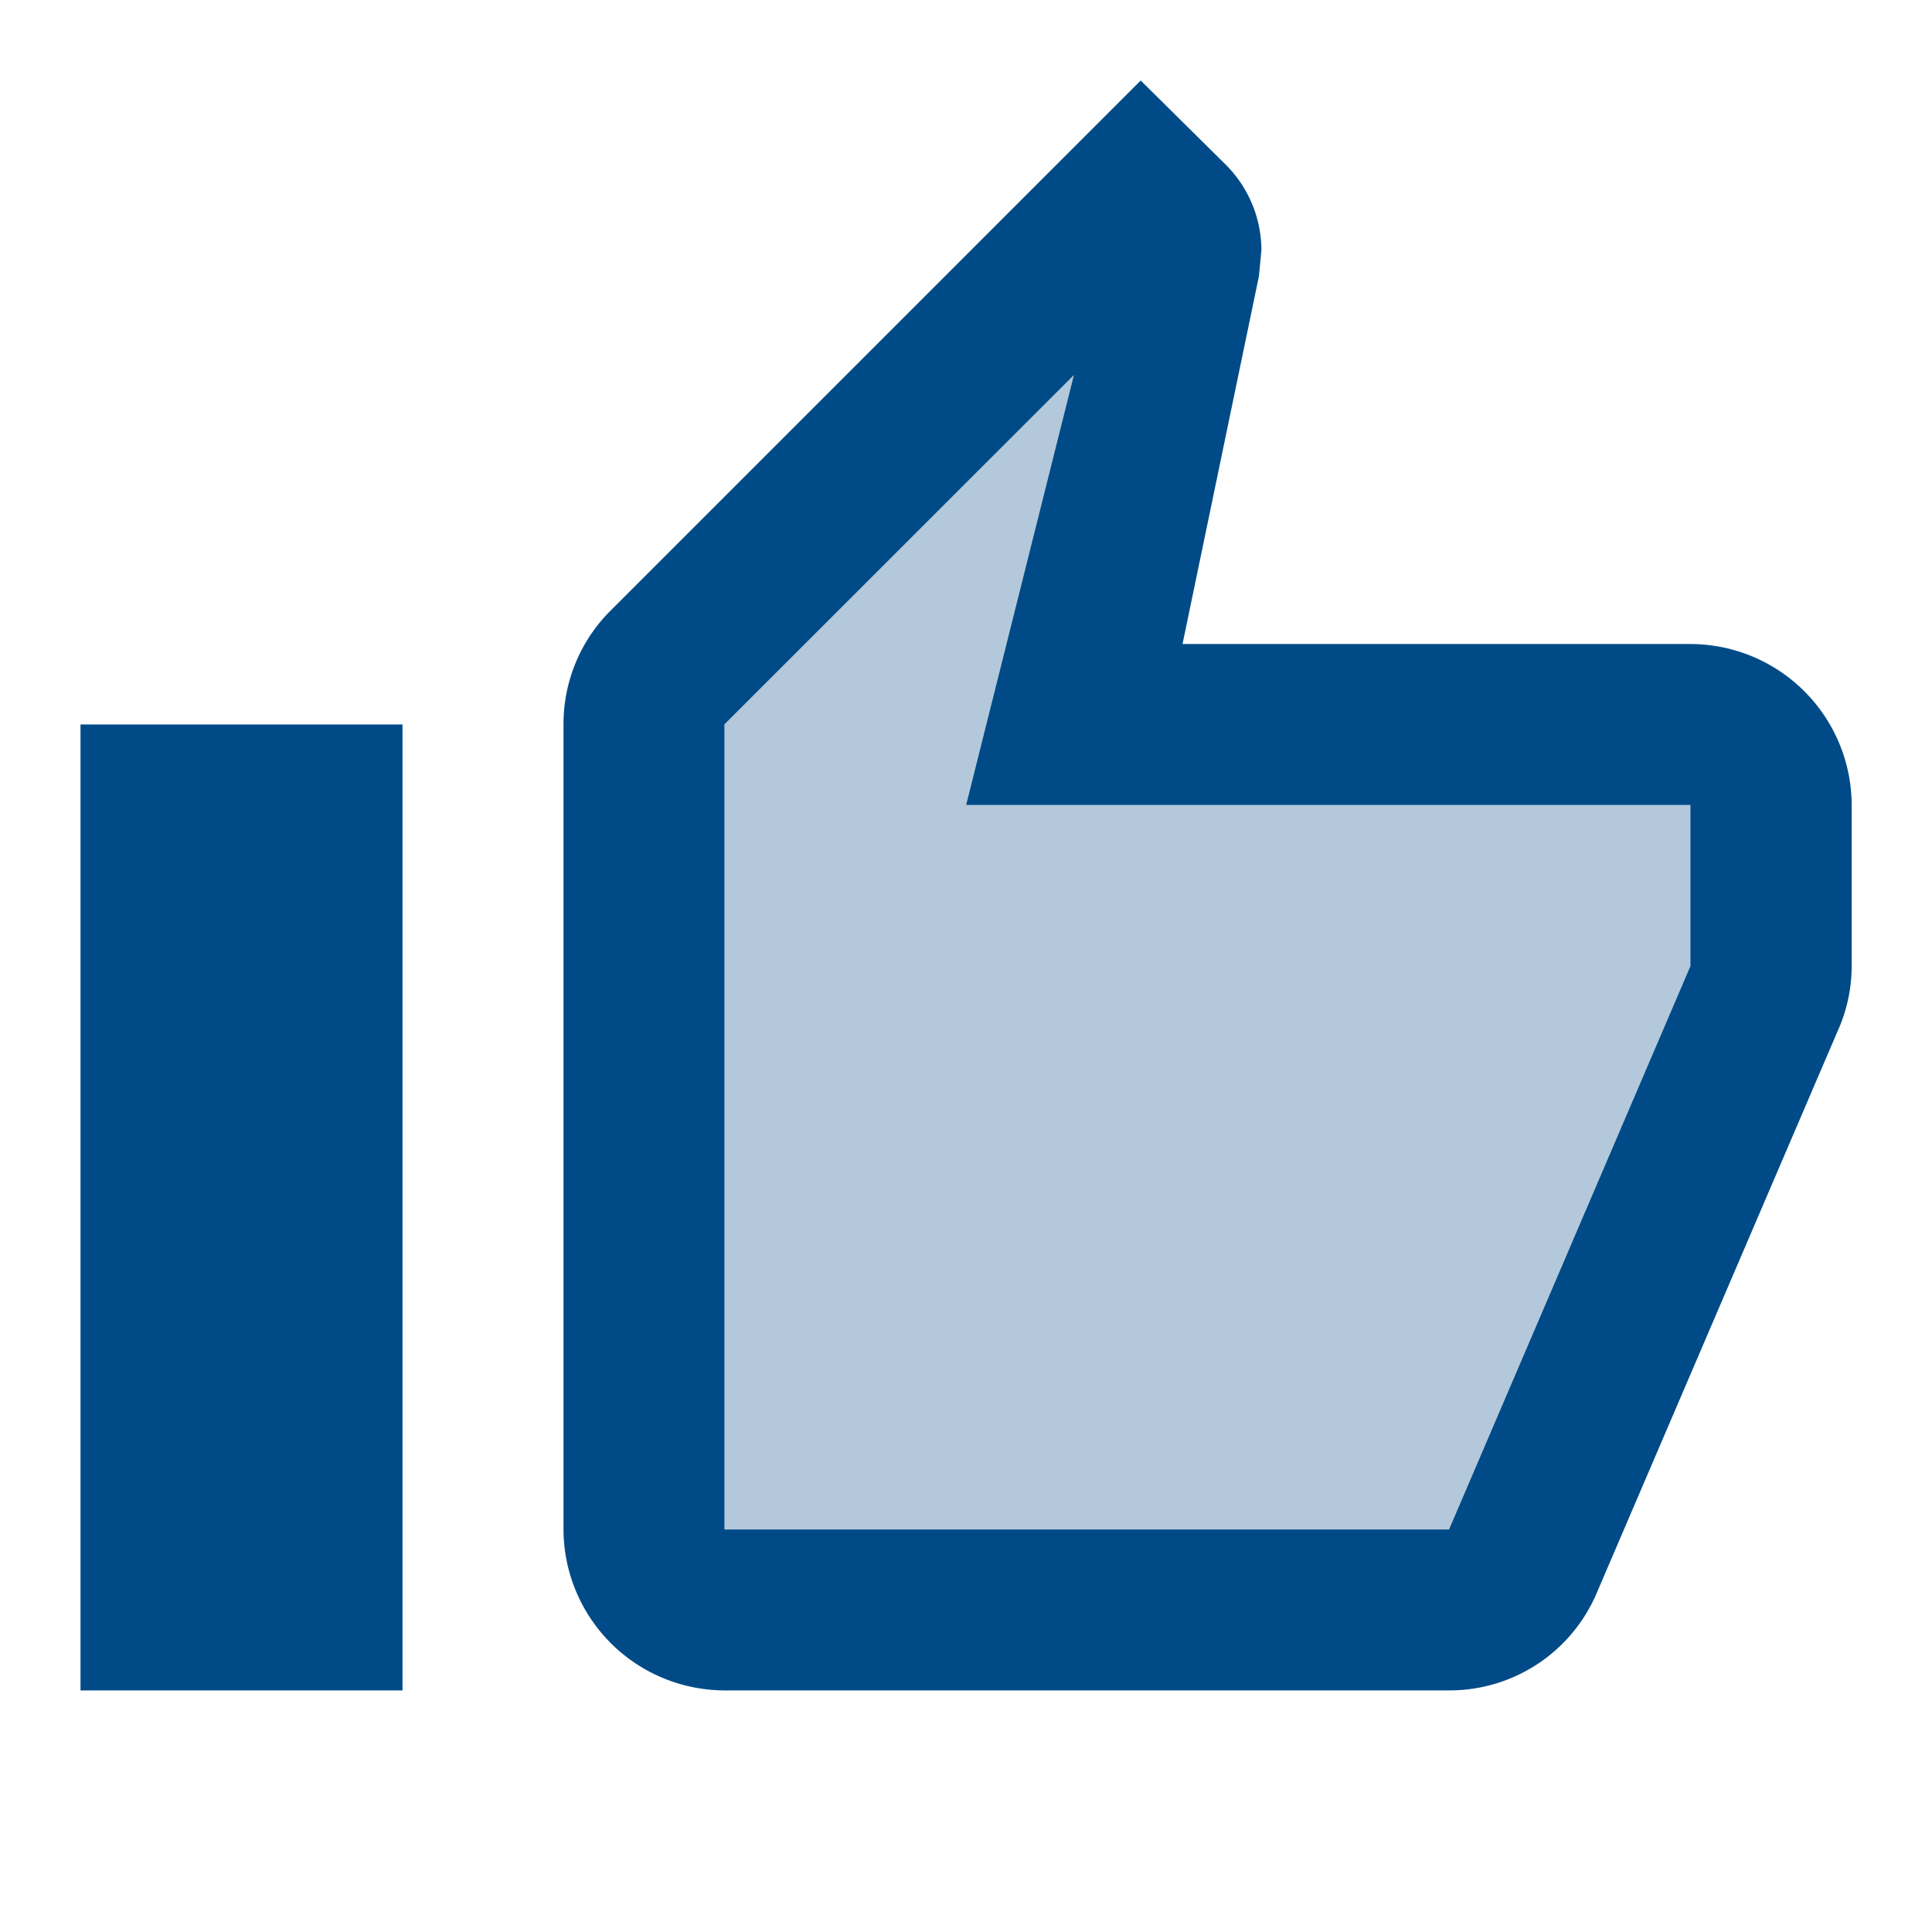
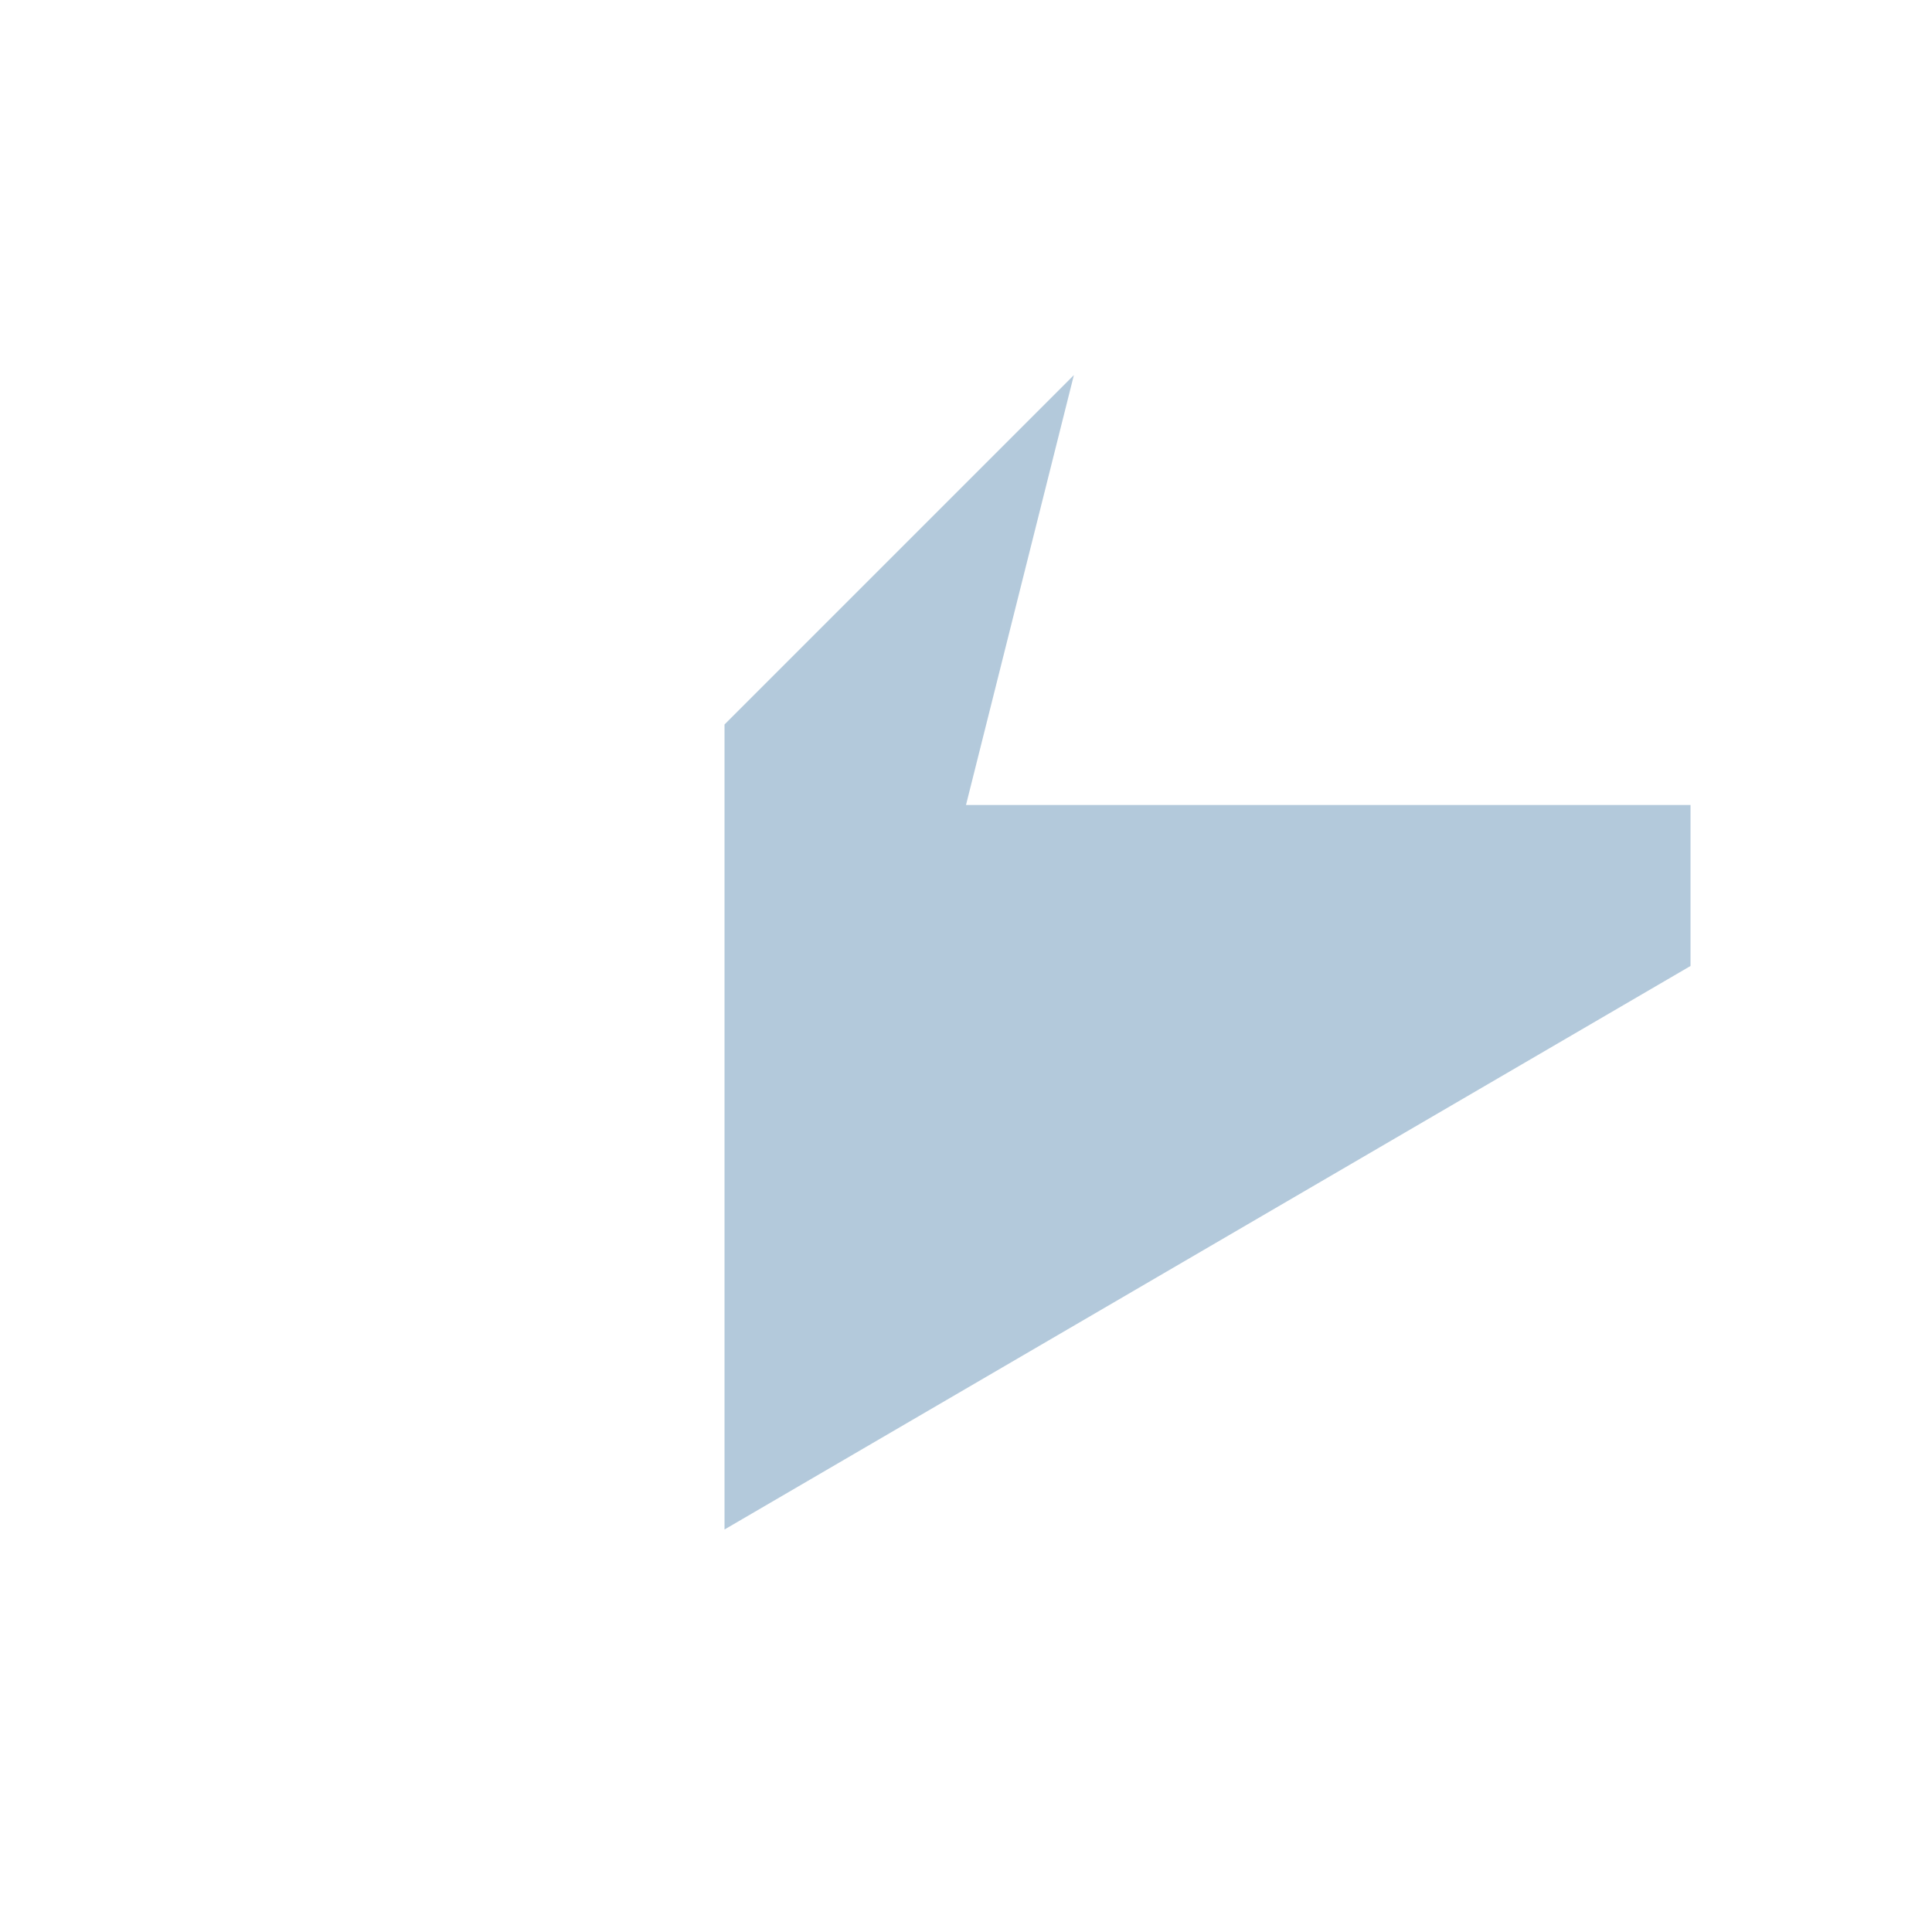
<svg xmlns="http://www.w3.org/2000/svg" width="68.284" height="68.284" viewBox="0 0 68.284 68.284">
  <g id="thumb_up_black_24dp" transform="translate(-0.001)">
    <path id="Path_18404" data-name="Path 18404" d="M0,0H68.284V68.284H0ZM0,0H68.284V68.284H0Z" transform="translate(0.001)" fill="none" />
-     <path id="Path_18405" data-name="Path 18405" d="M43.142,25.543v-5.69H17.535L21.348,4.66,9,17.008V45.46H34.606Z" transform="translate(16.608 8.598)" fill="#004b87" opacity="0.3" />
-     <path id="Path_18406" data-name="Path 18406" d="M23.761,57.9H49.368A5.652,5.652,0,0,0,54.6,54.432L63.2,34.374a5.621,5.621,0,0,0,.4-2.077v-5.69a5.707,5.707,0,0,0-5.69-5.69H39.95l2.7-13L42.738,7a4.283,4.283,0,0,0-1.252-3.016L38.471,1,19.721,19.75a5.655,5.655,0,0,0-1.65,4.012V52.213A5.707,5.707,0,0,0,23.761,57.9Zm0-34.142L36.109,11.413,32.3,26.606H57.9V32.3L49.368,52.213H23.761ZM1,23.761H12.381V57.9H1Z" transform="translate(1.846 1.845)" fill="#004b87" />
+     <path id="Path_18405" data-name="Path 18405" d="M43.142,25.543v-5.69H17.535L21.348,4.66,9,17.008V45.46Z" transform="translate(16.608 8.598)" fill="#004b87" opacity="0.3" />
  </g>
</svg>